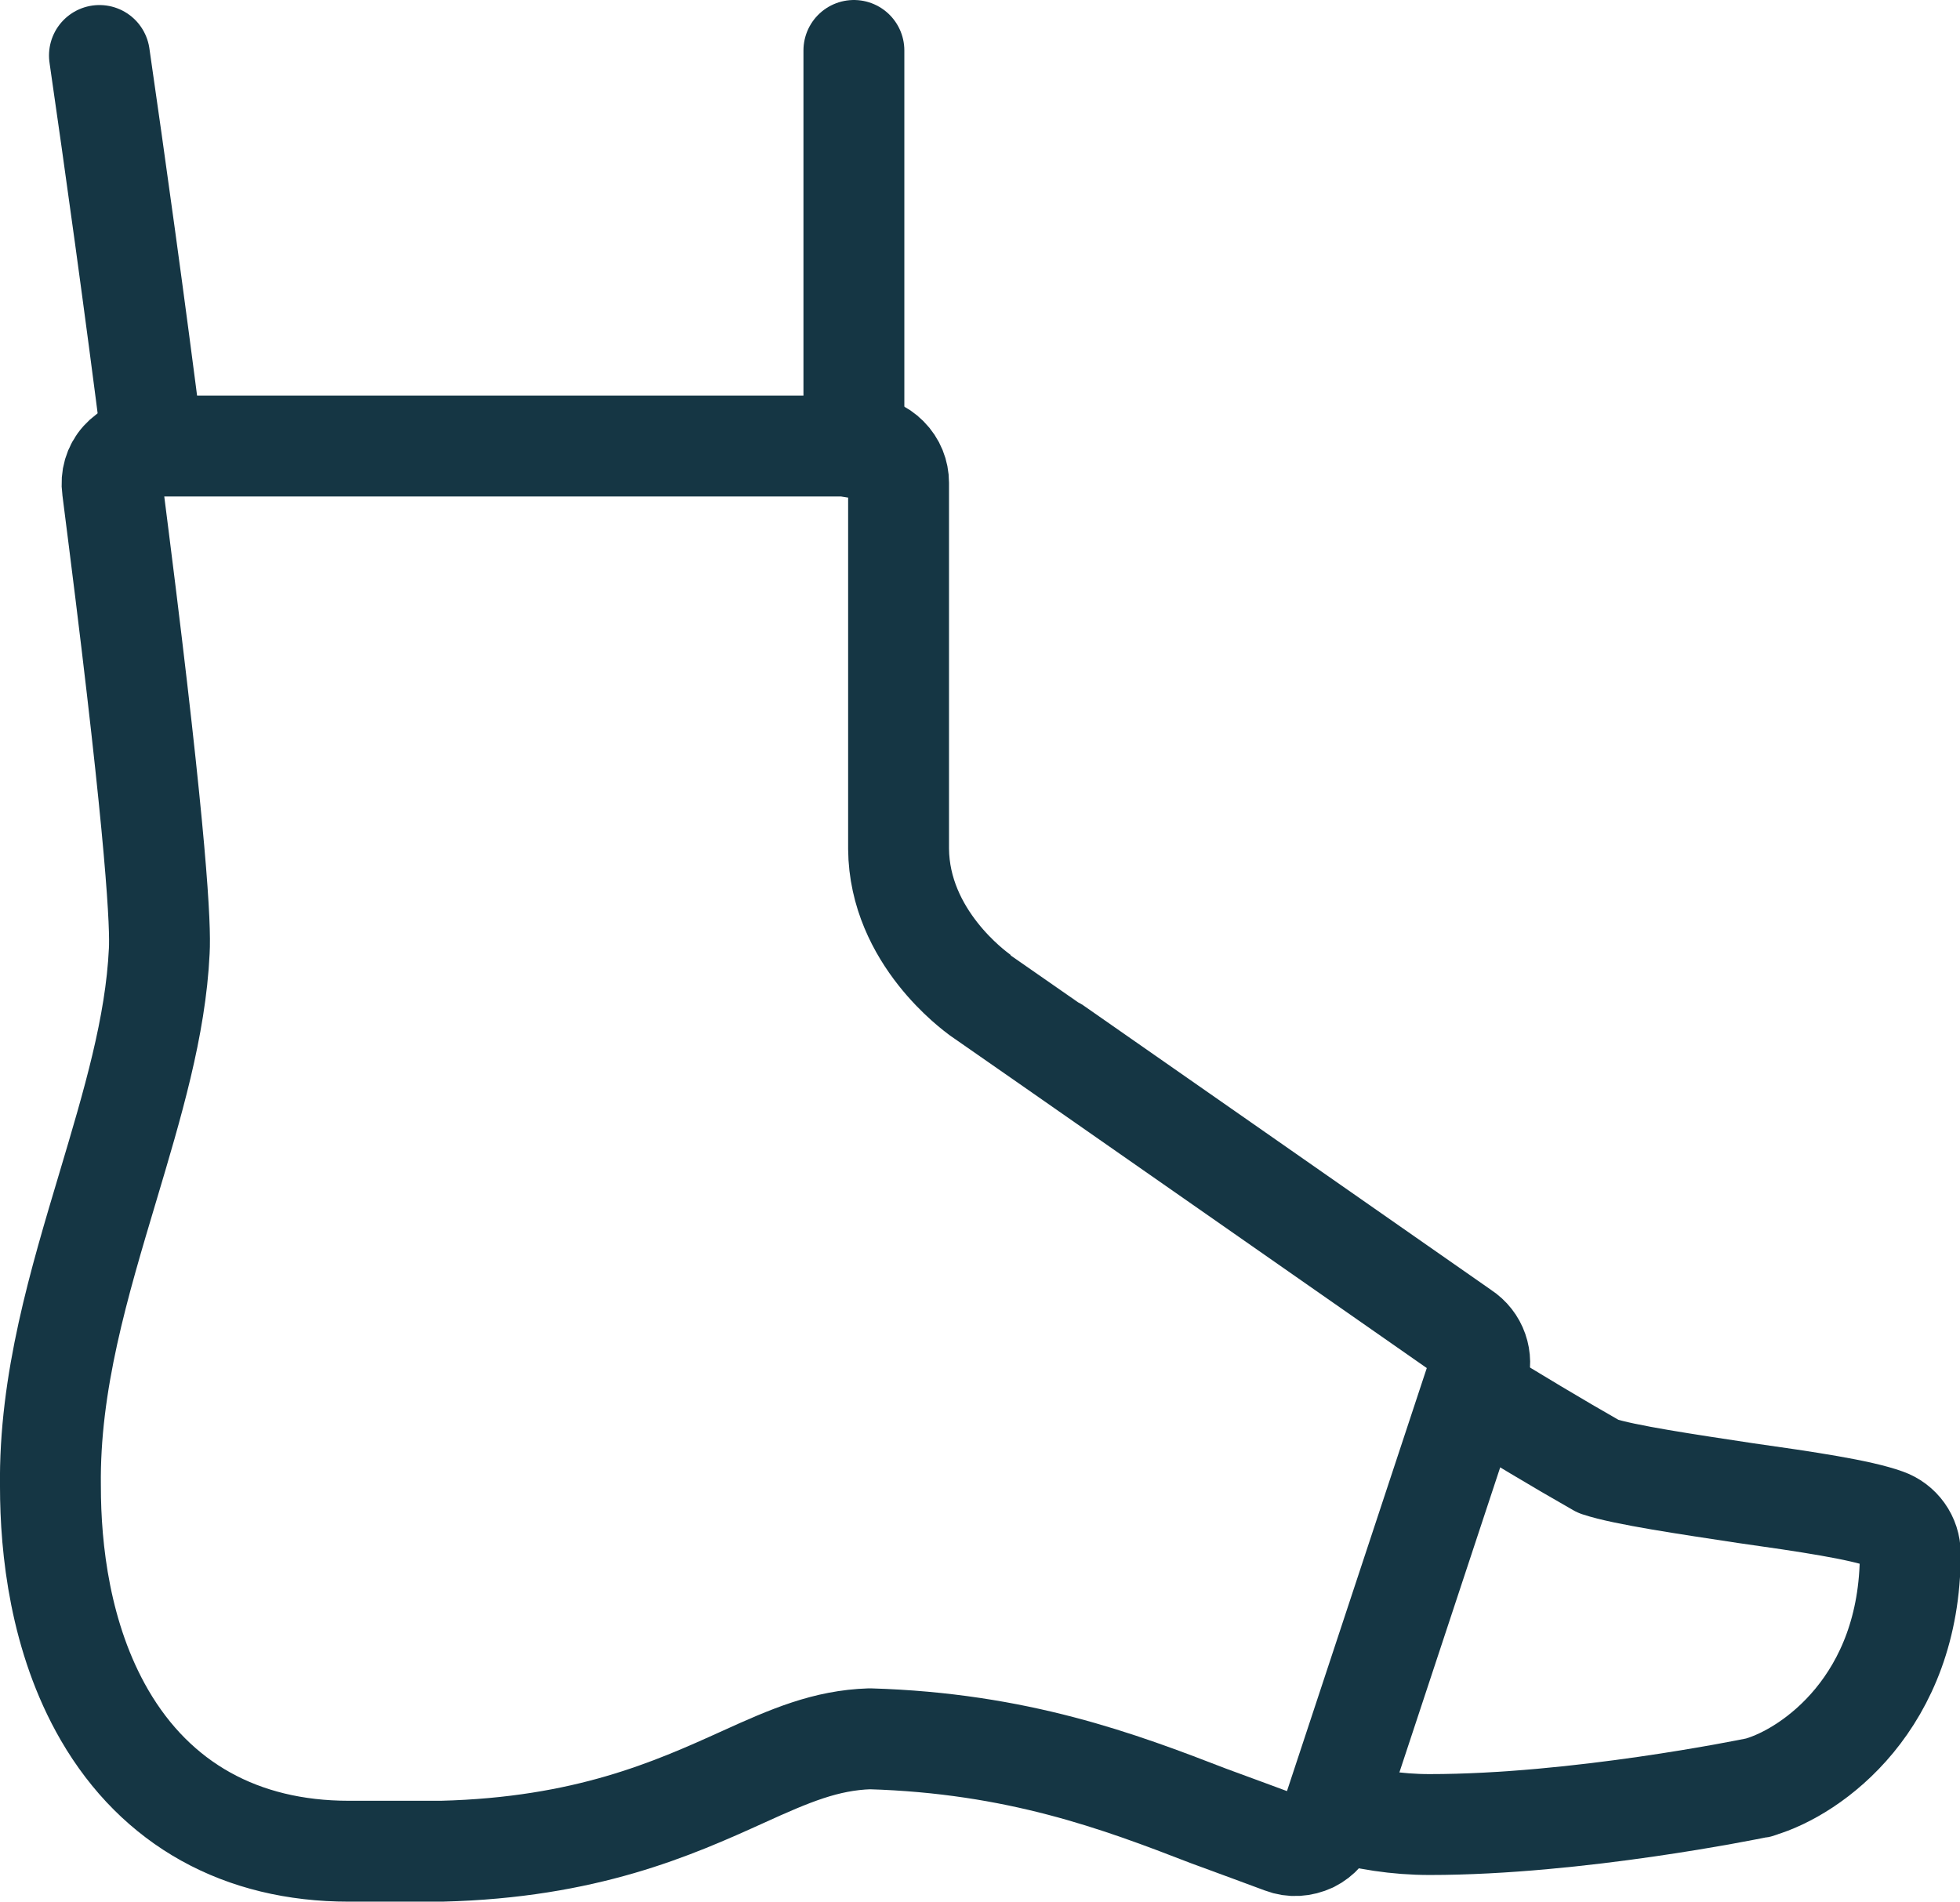
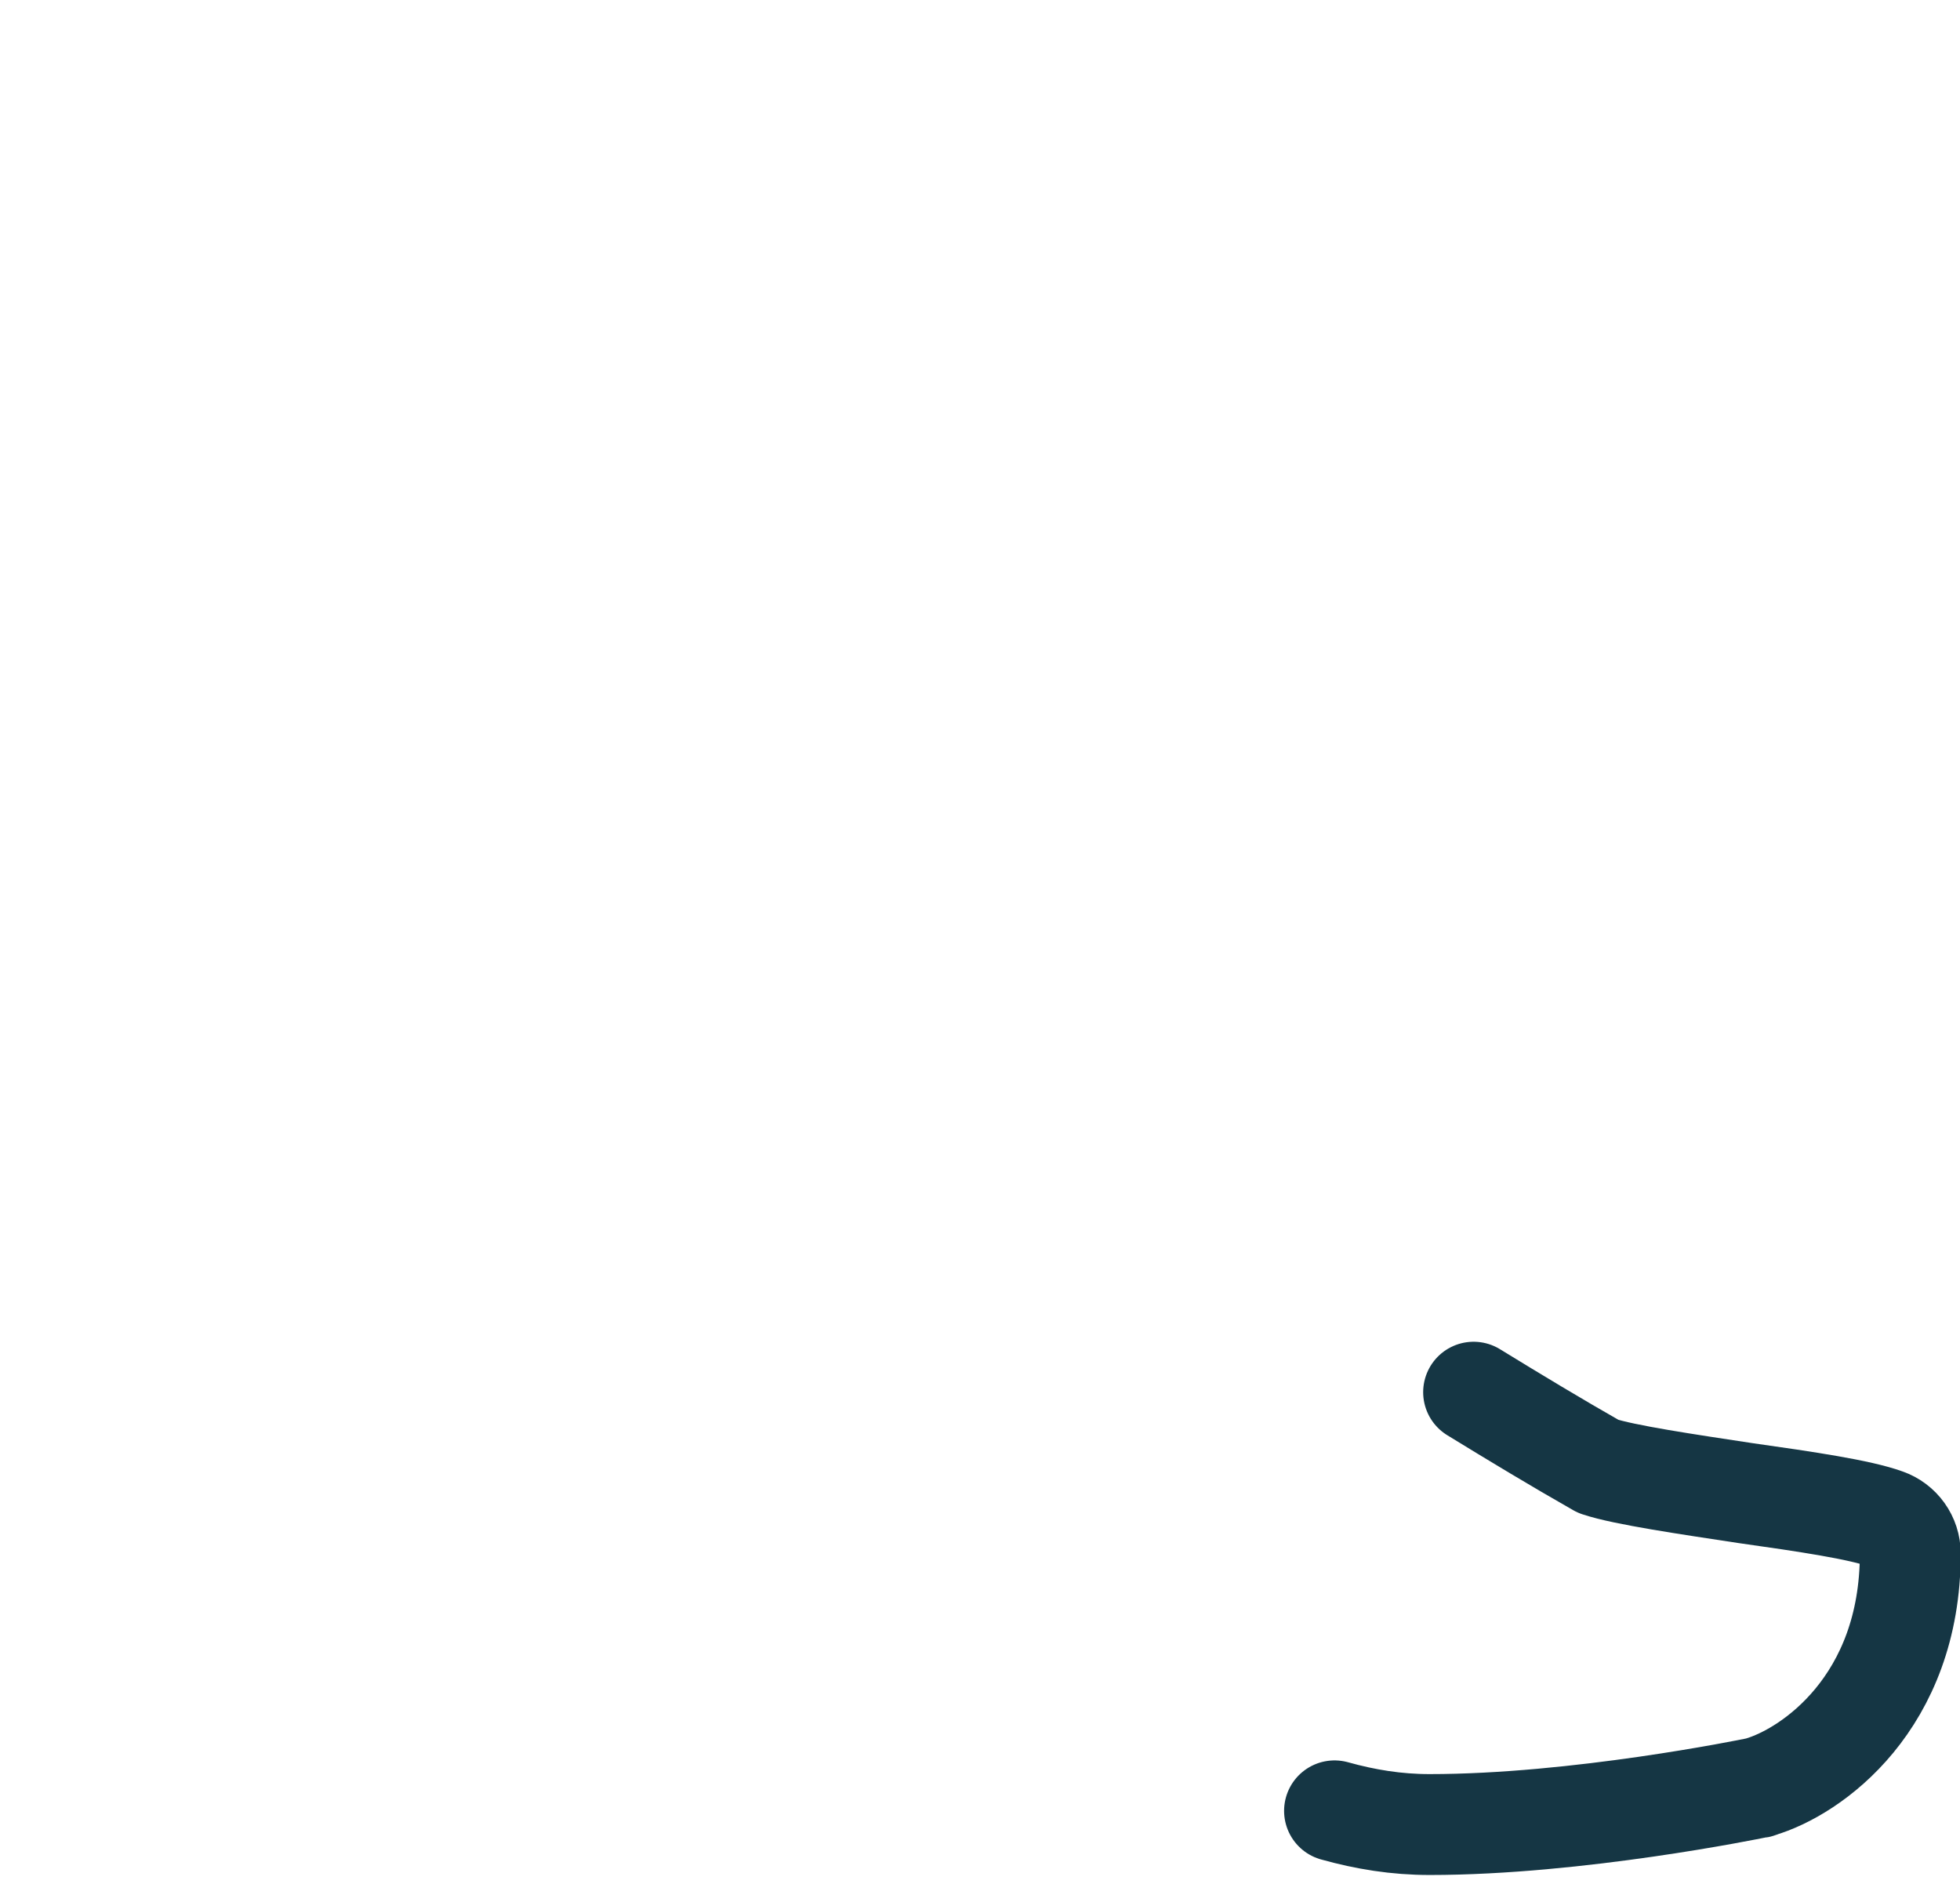
<svg xmlns="http://www.w3.org/2000/svg" id="Layer_1" data-name="Layer 1" viewBox="0 0 27.2 26.4">
  <defs>
    <style>
      .cls-1 {
        fill: none;
        stroke: #153644;
        stroke-linecap: round;
        stroke-linejoin: round;
        stroke-width: 1.4px;
      }
    </style>
  </defs>
  <path class="cls-1" d="M18.52,25.13c.43.12.86.19,1.32.19,2.05,0,4.44-.49,4.54-.51.01,0,.03,0,.04-.01.72-.21,2.09-1.17,2.09-3.24,0-.22-.14-.41-.34-.48-.36-.13-1.1-.24-1.95-.36-.79-.12-1.68-.25-2.04-.37-.58-.33-1.16-.68-1.73-1.03" />
-   <path class="cls-1" d="M1.38.77c.21,1.45.49,3.45.74,5.43h-.06" />
-   <path class="cls-1" d="M11.85,6.21c0-2.75,0-5.46,0-5.51" />
-   <path class="cls-1" d="M2.06,6.21c-.15,0-.28.06-.38.17-.1.11-.14.26-.12.4l.09.71c.53,4.19.58,5.38.56,5.71-.05,1.05-.37,2.12-.71,3.26-.4,1.34-.82,2.72-.8,4.17,0,.86.13,2.1.75,3.17.72,1.24,1.9,1.89,3.39,1.89.2,0,1.13,0,1.29,0,2-.05,3.21-.59,4.18-1.03.66-.3,1.15-.51,1.76-.53,2.05.06,3.46.59,4.7,1.07.14.05,1.03.38,1.03.38.13.05.27.04.4-.02.12-.06.22-.17.26-.3l.05-.14,1.92-5.81.08-.24c.07-.22-.01-.46-.21-.59,0,0-6.69-4.67-6.71-4.68-.05-.04-1.11-.79-1.12-2.02,0-.44,0-5.03,0-5.08,0-.13-.05-.26-.15-.36-.1-.1-.22-.15-.36-.15H2.06Z" />
</svg>